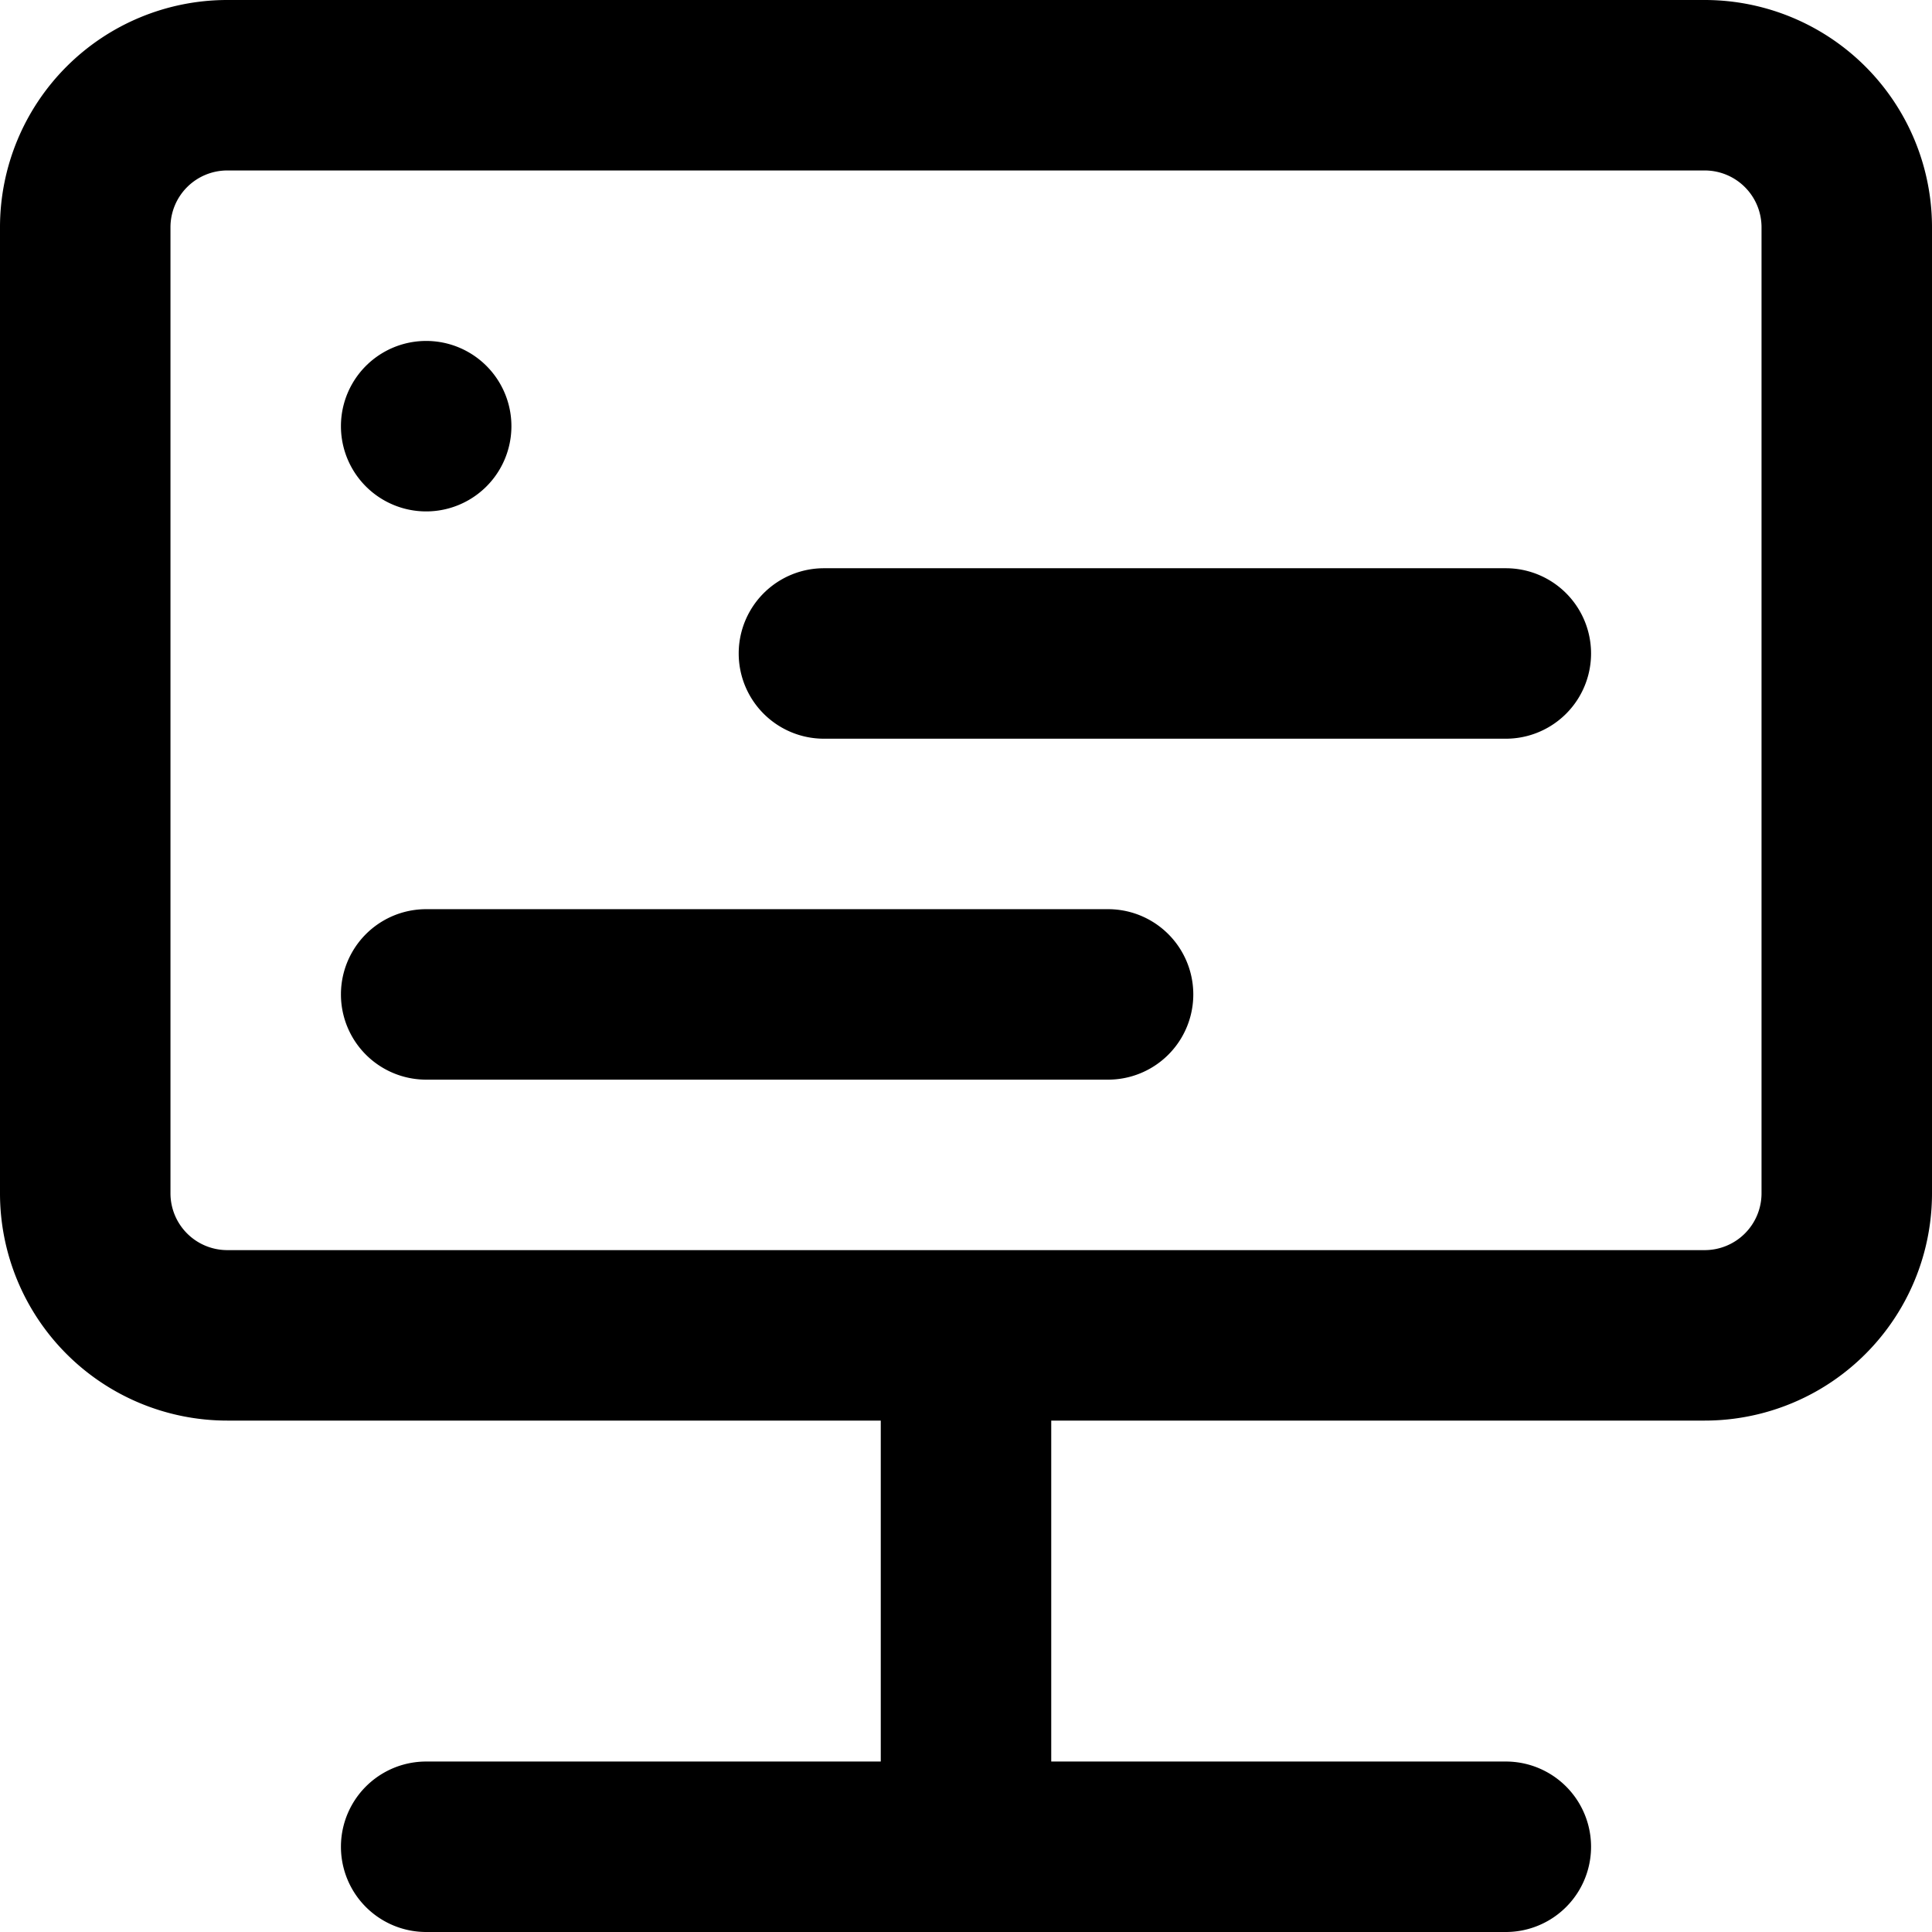
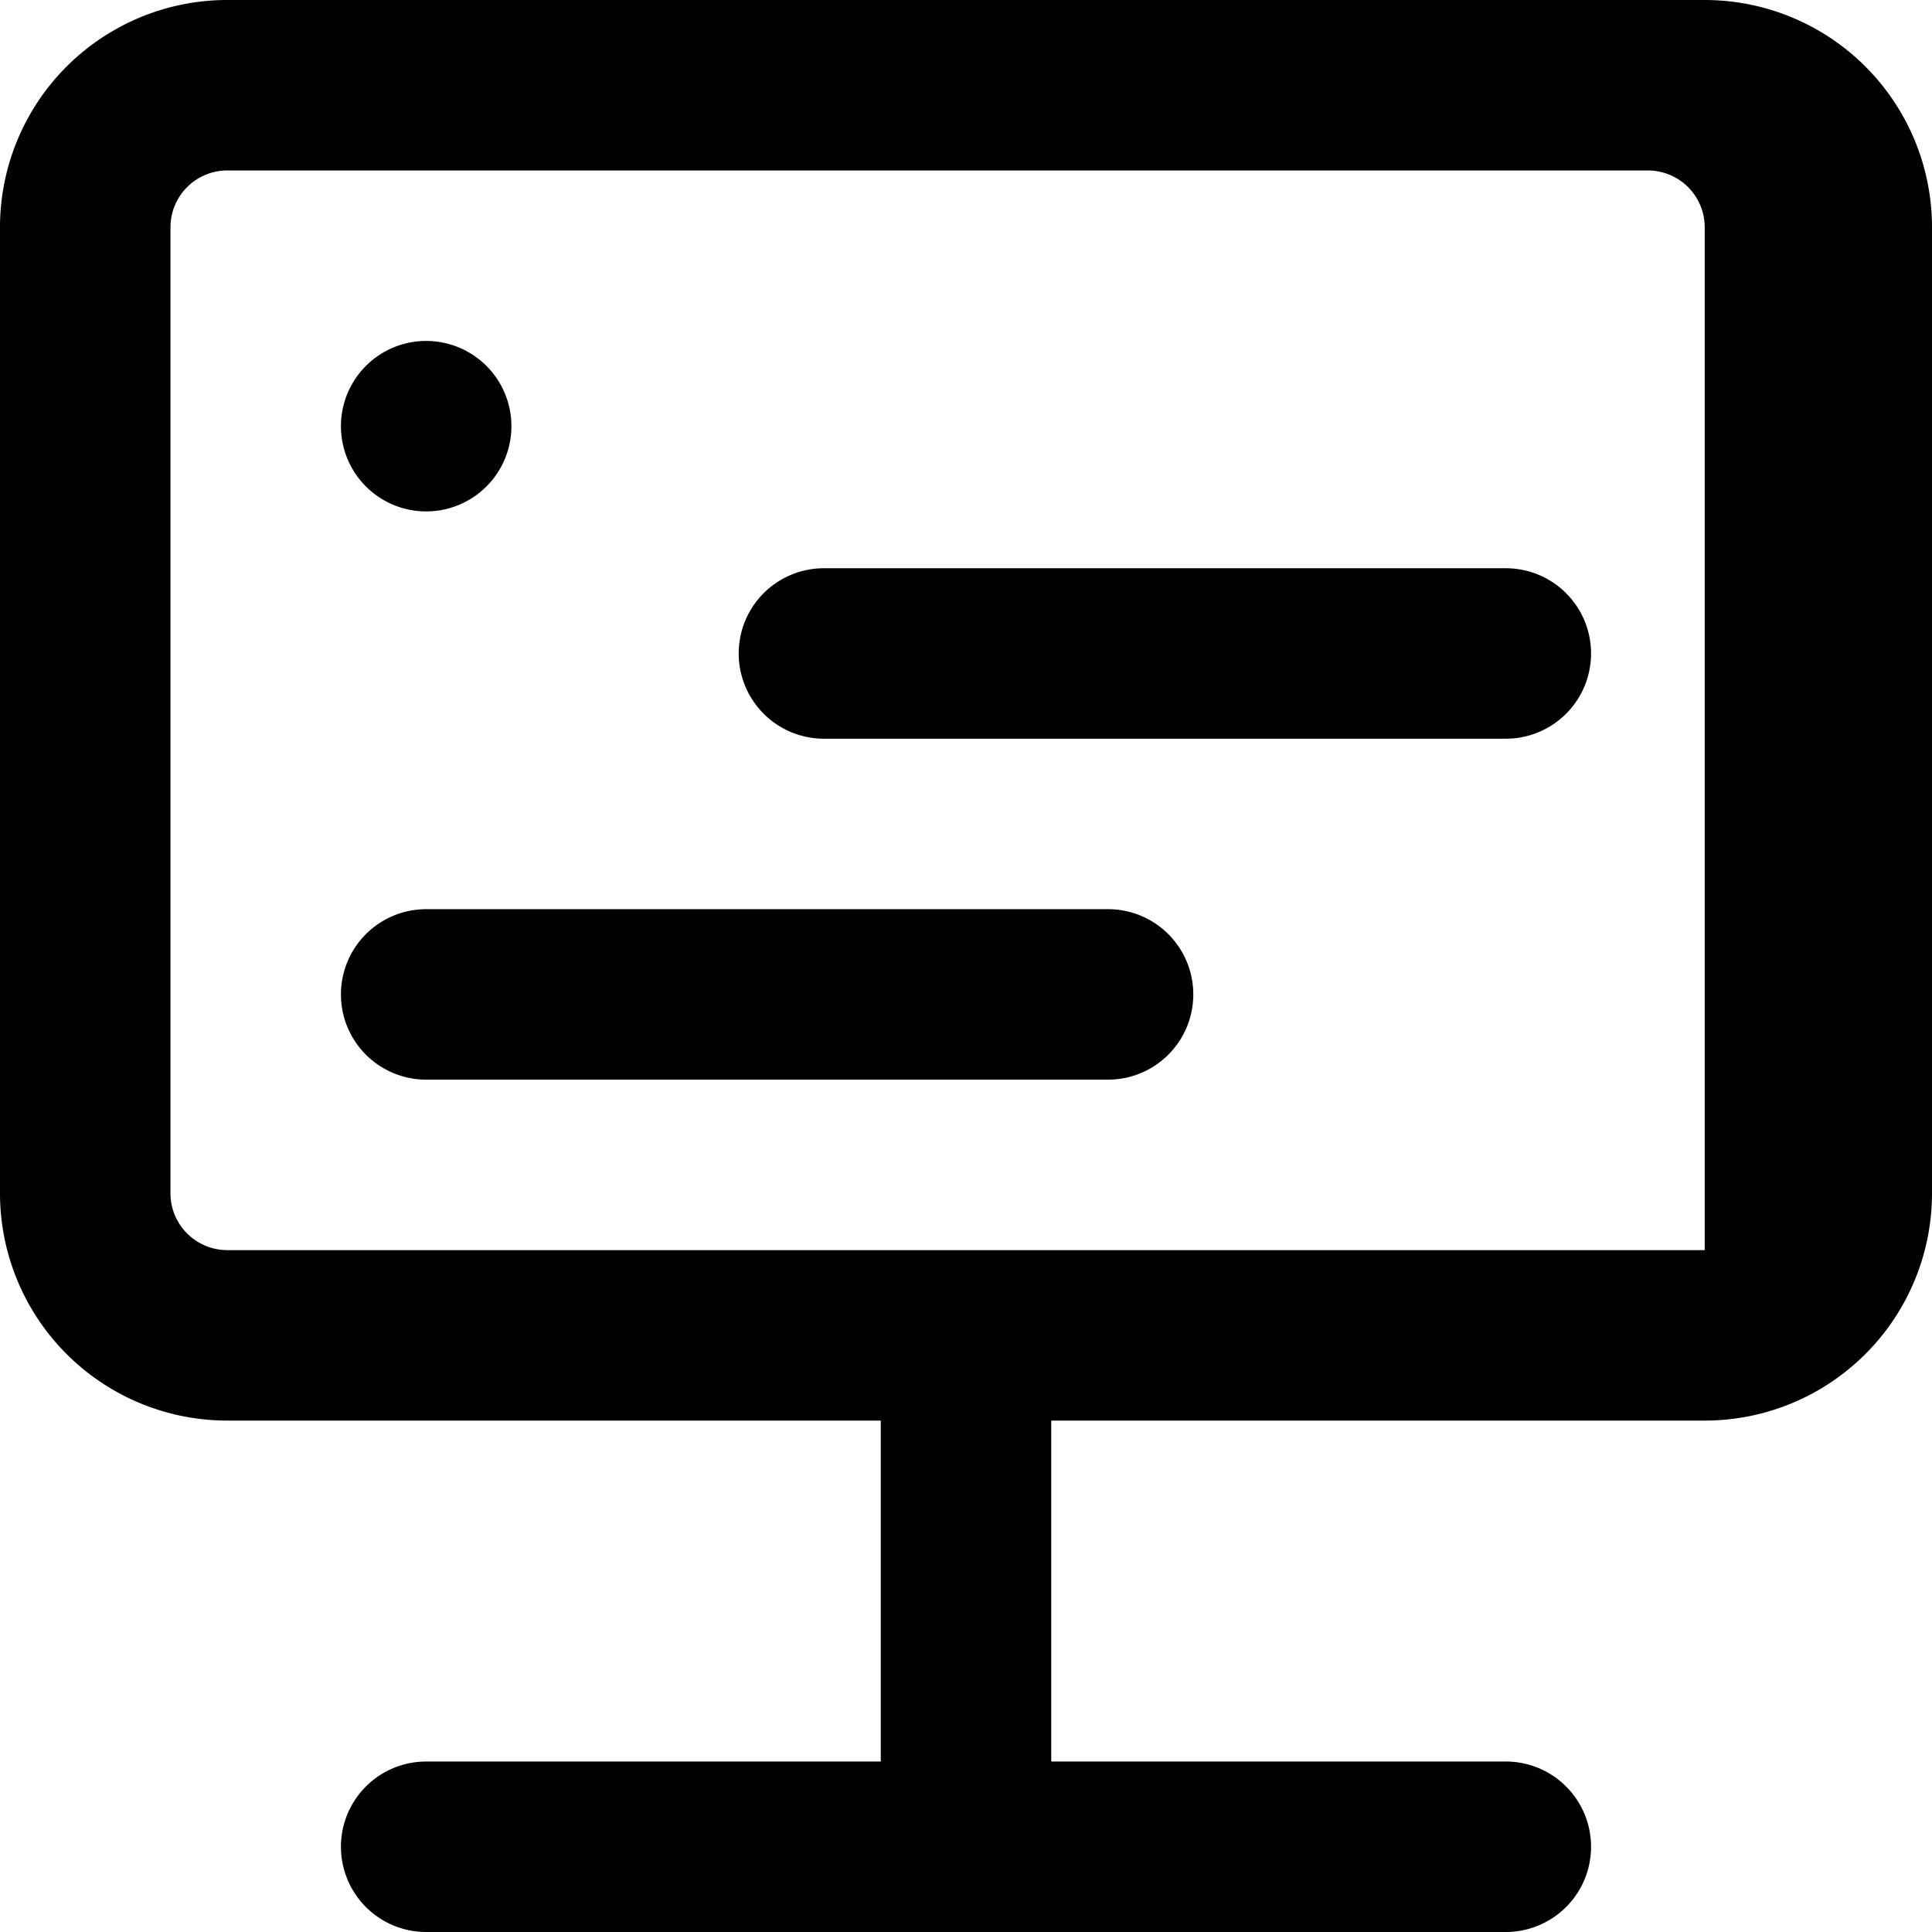
<svg xmlns="http://www.w3.org/2000/svg" width="34" height="34" viewBox="0 0 34 34">
-   <path fill="#000" fill-rule="evenodd" d="M18.5 25v6h8a1.5 1.5 0 0 1 0 3h-19a1.5 1.5 0 0 1 0-3h8v-6H4a4 4 0 0 1-4-4V4a4 4 0 0 1 4-4h26a4 4 0 0 1 4 4v17a4 4 0 0 1-4 4H18.5zM4 3a1 1 0 0 0-1 1v17a1 1 0 0 0 1 1h26a1 1 0 0 0 1-1V4a1 1 0 0 0-1-1H4zm3.5 13h12a1.5 1.5 0 0 1 0 3h-12a1.5 1.5 0 0 1 0-3zm0-10a1.5 1.5 0 1 1 0 3 1.5 1.5 0 0 1 0-3zm7 4h12a1.5 1.5 0 0 1 0 3h-12a1.5 1.5 0 0 1 0-3z" />
+   <path fill="#000" fill-rule="evenodd" d="M18.5 25v6h8a1.5 1.5 0 0 1 0 3h-19a1.5 1.5 0 0 1 0-3h8v-6H4a4 4 0 0 1-4-4V4a4 4 0 0 1 4-4h26a4 4 0 0 1 4 4v17a4 4 0 0 1-4 4H18.5zM4 3a1 1 0 0 0-1 1v17a1 1 0 0 0 1 1h26V4a1 1 0 0 0-1-1H4zm3.5 13h12a1.5 1.5 0 0 1 0 3h-12a1.5 1.5 0 0 1 0-3zm0-10a1.5 1.5 0 1 1 0 3 1.5 1.5 0 0 1 0-3zm7 4h12a1.5 1.5 0 0 1 0 3h-12a1.5 1.5 0 0 1 0-3z" />
</svg>